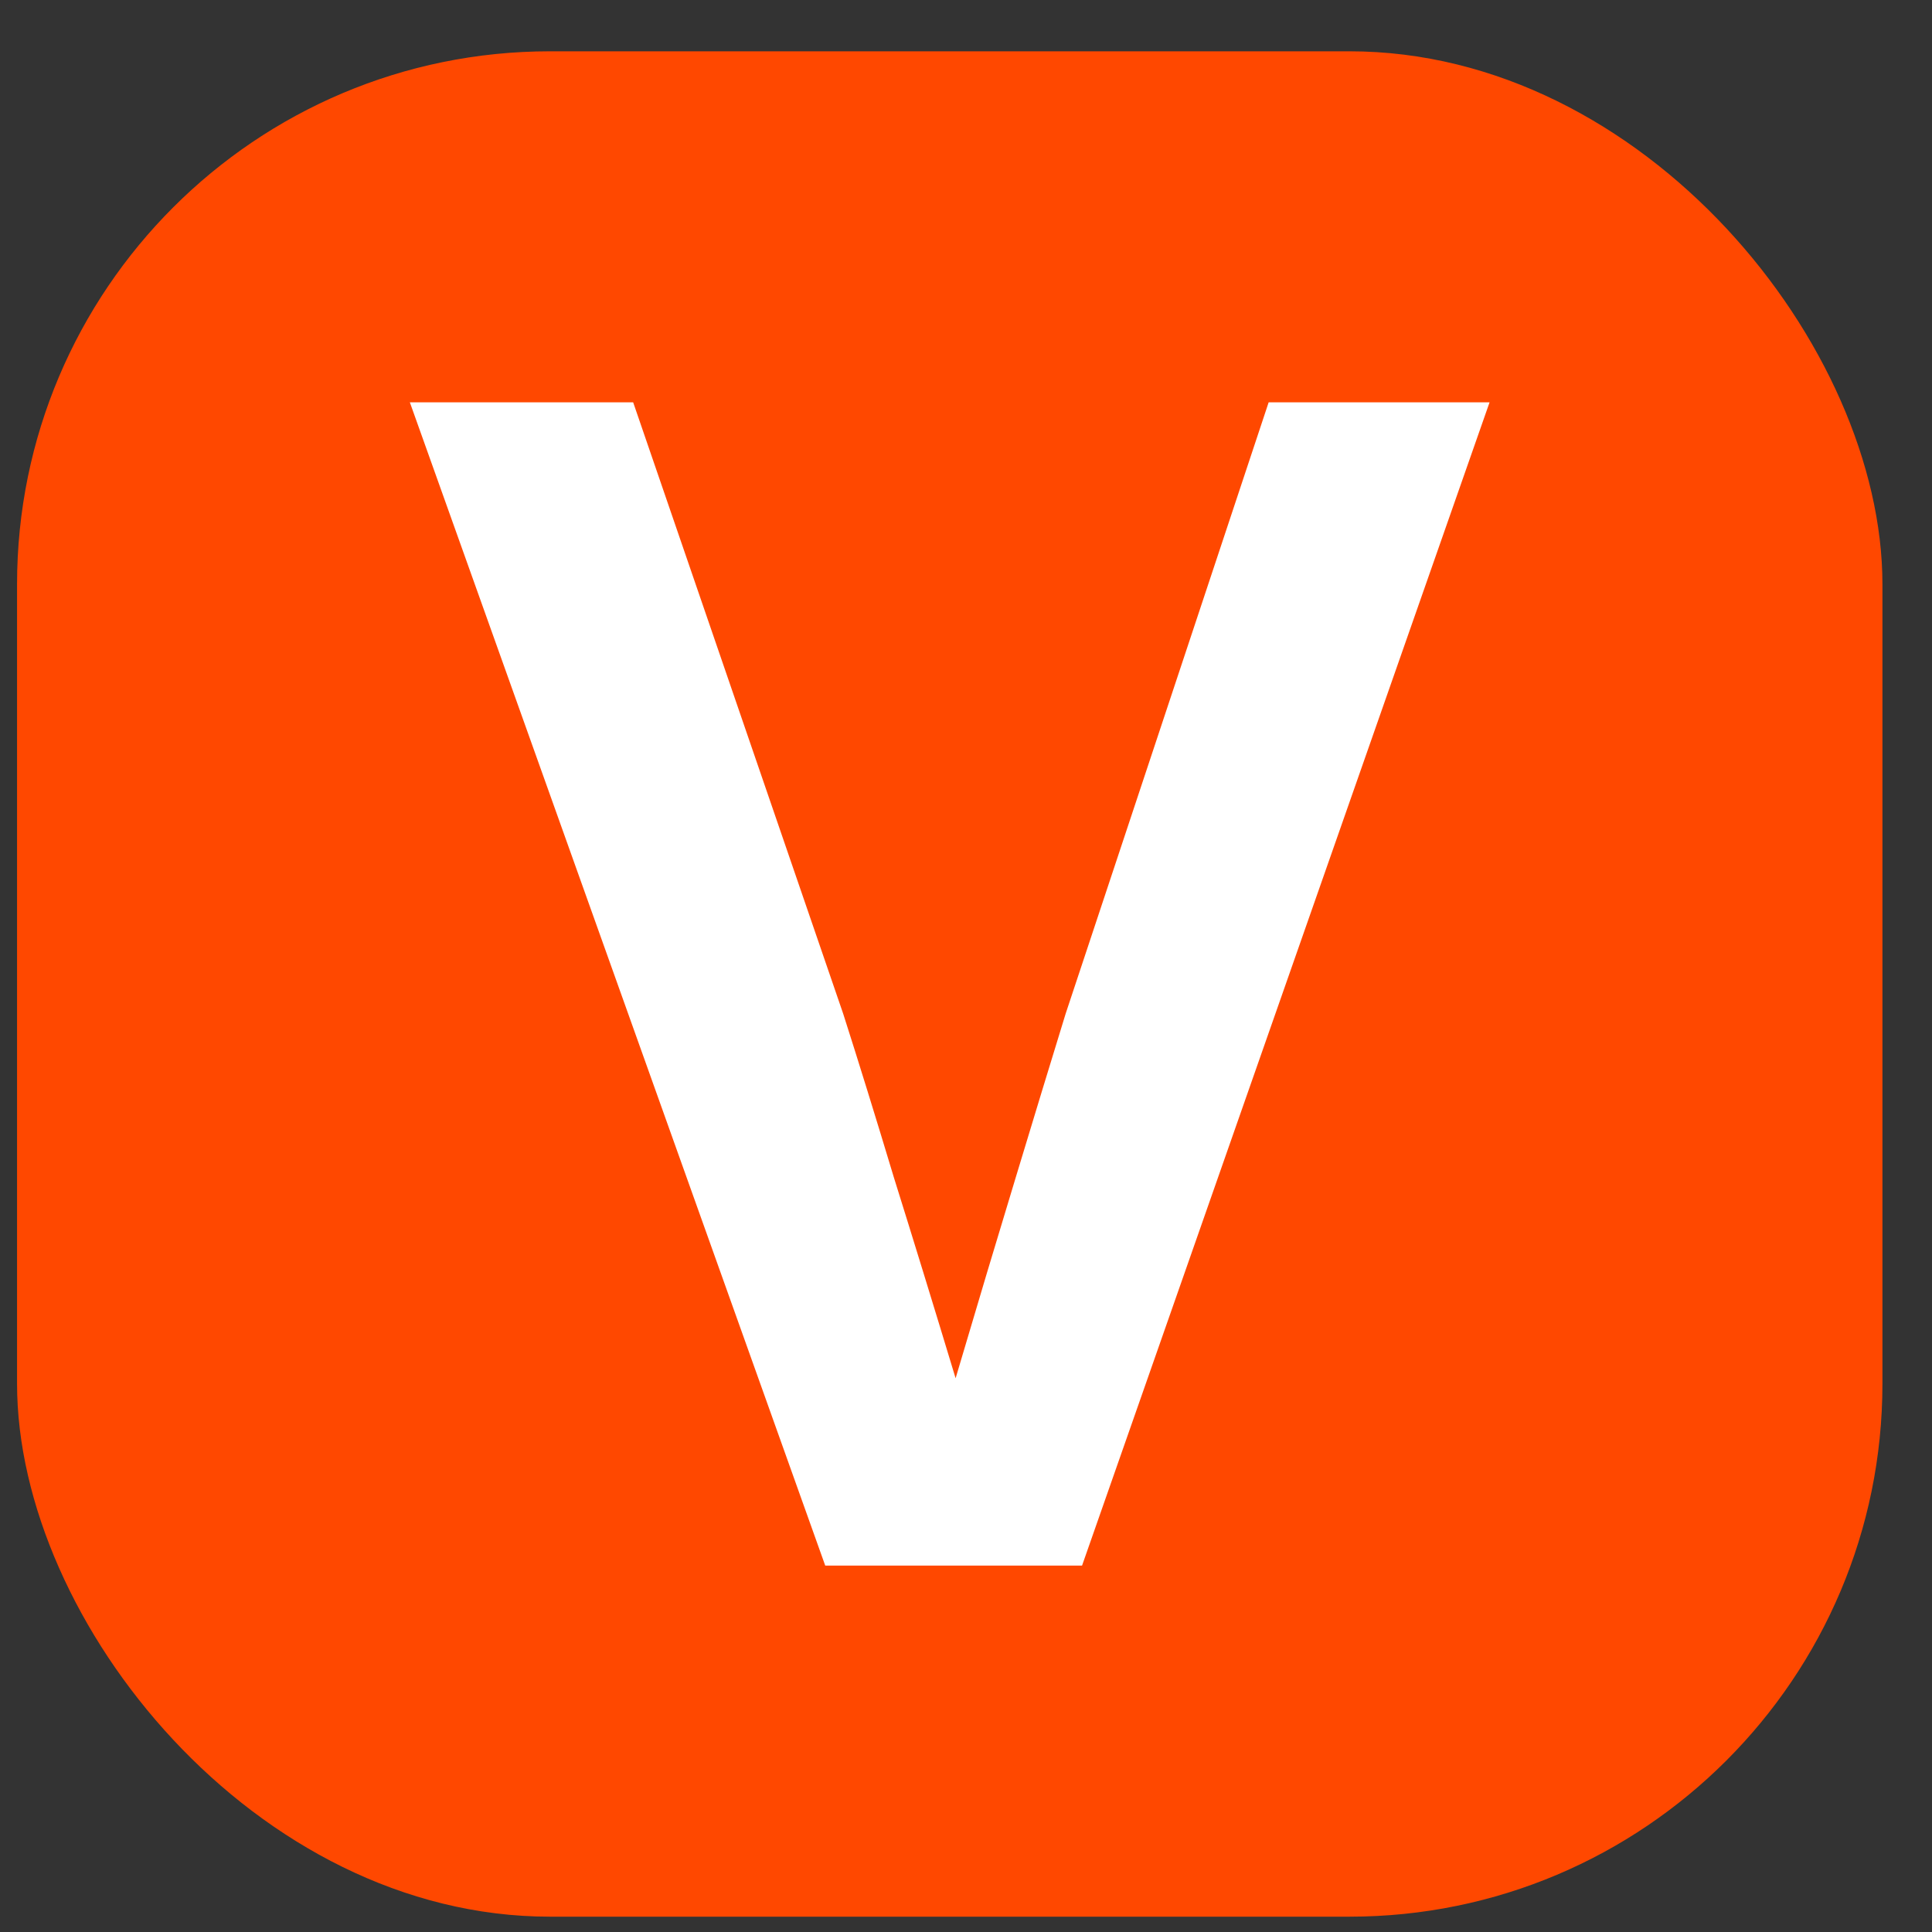
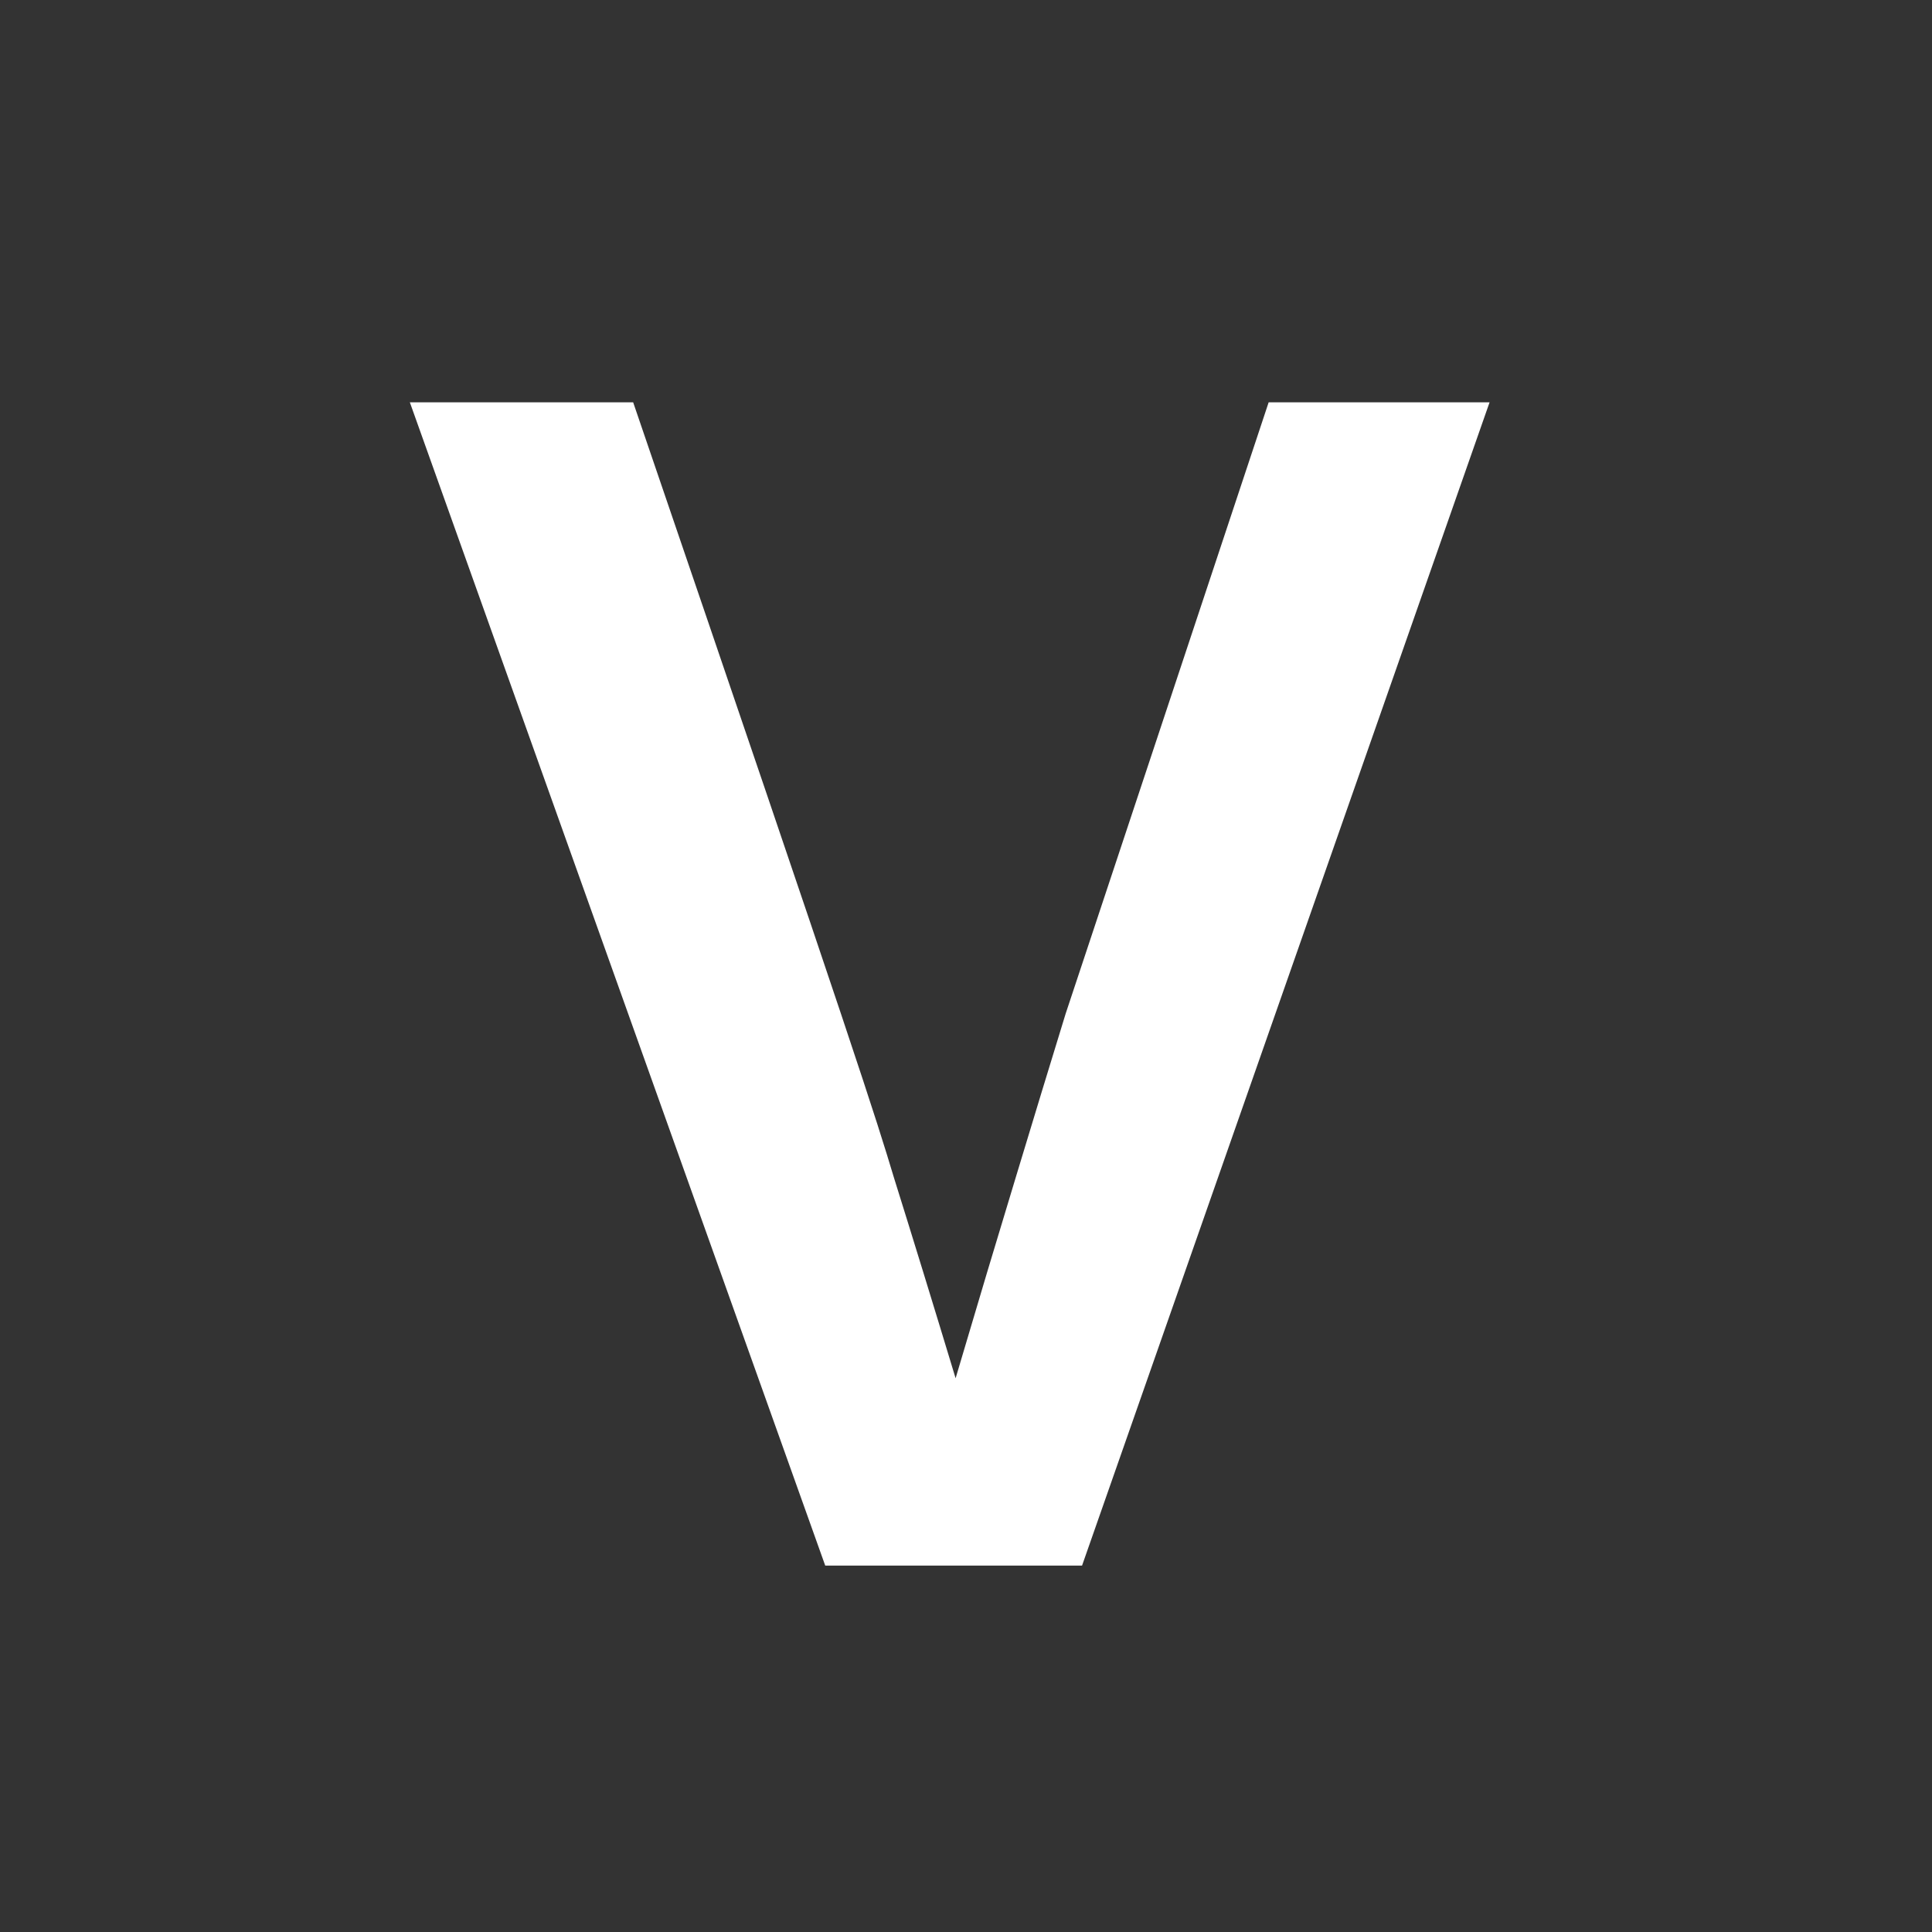
<svg xmlns="http://www.w3.org/2000/svg" width="29" height="29" viewBox="0 0 29 29" fill="none">
  <rect x="0" y="0" width="29" height="29" fill="#333333" stroke="none" />
-   <rect x="0.256" y="0.77" width="28" height="28" rx="8" fill="#FF4800" />
-   <path d="M12.387 23.5L6.152 6.039H9.504L12.656 15.215C12.891 15.949 13.145 16.77 13.418 17.676C13.699 18.574 14.008 19.578 14.344 20.688C14.672 19.578 14.973 18.574 15.246 17.676C15.52 16.77 15.77 15.949 15.996 15.215L19.043 6.039H22.359L16.242 23.5H12.387Z" fill="white" />
+   <path d="M12.387 23.5L6.152 6.039H9.504C12.891 15.949 13.145 16.77 13.418 17.676C13.699 18.574 14.008 19.578 14.344 20.688C14.672 19.578 14.973 18.574 15.246 17.676C15.52 16.77 15.77 15.949 15.996 15.215L19.043 6.039H22.359L16.242 23.5H12.387Z" fill="white" />
</svg>